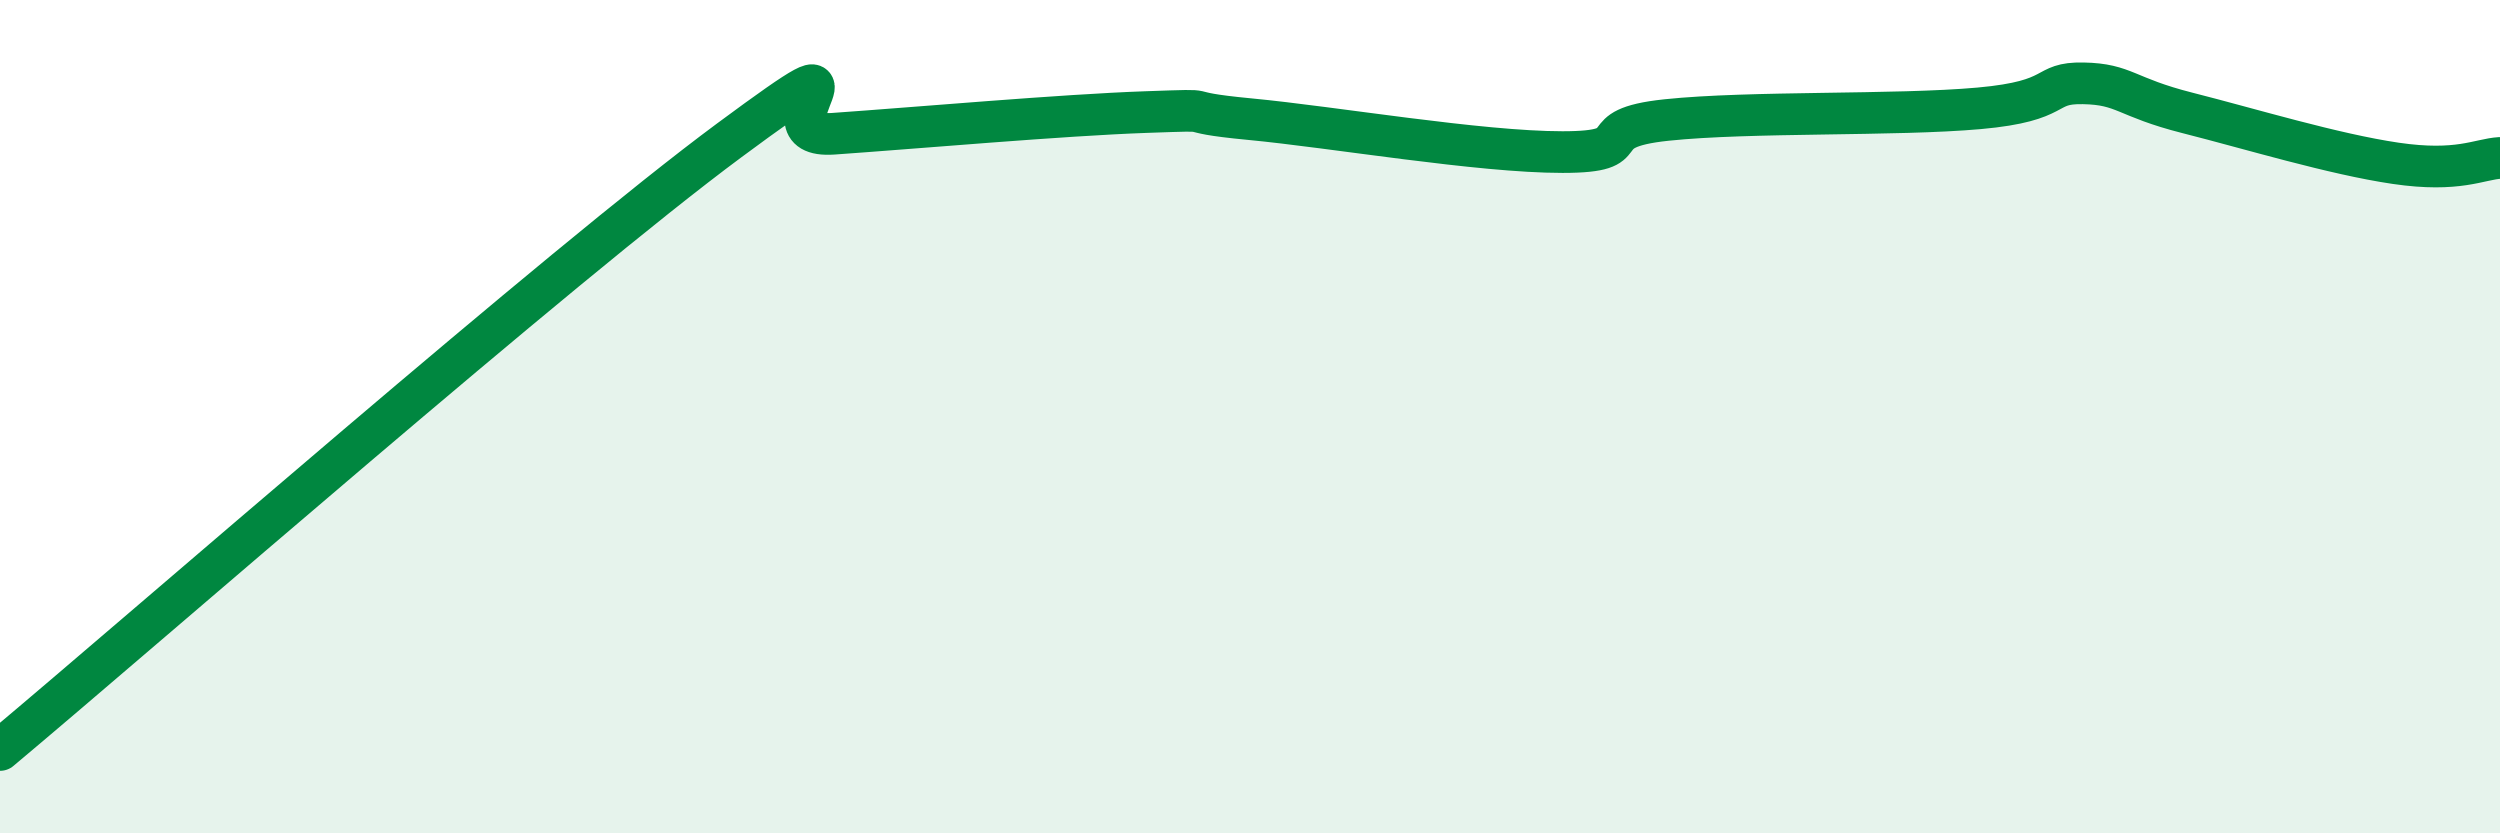
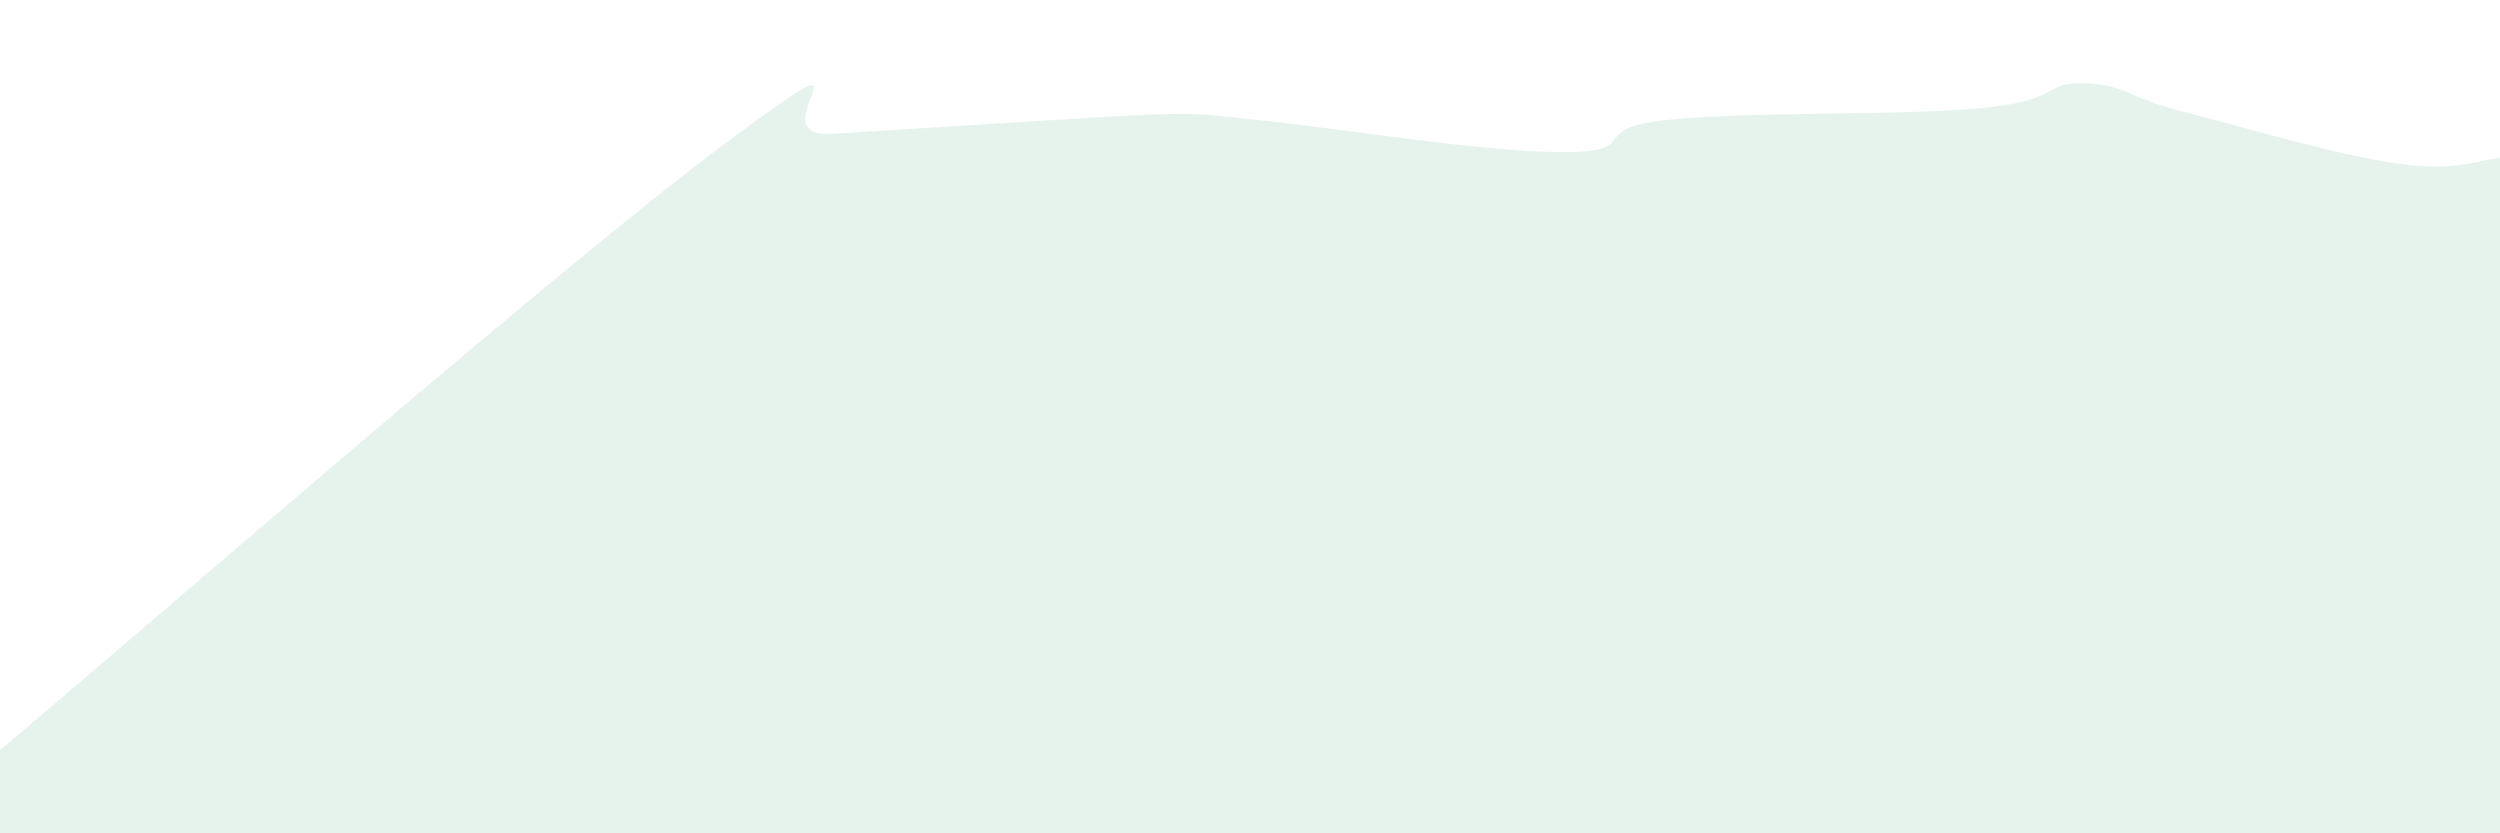
<svg xmlns="http://www.w3.org/2000/svg" width="60" height="20" viewBox="0 0 60 20">
-   <path d="M 0,18 C 3.5,15.07 13.5,6.33 17.5,3.37 C 21.5,0.41 18,3.35 20,3.21 C 22,3.07 25.5,2.76 27.5,2.69 C 29.5,2.62 28,2.67 30,2.86 C 32,3.05 35.5,3.65 37.5,3.65 C 39.5,3.65 38,3.09 40,2.88 C 42,2.67 45.5,2.78 47.5,2.6 C 49.5,2.42 49,1.98 50,2 C 51,2.02 51,2.33 52.5,2.71 C 54,3.09 56,3.7 57.5,3.92 C 59,4.14 59.5,3.82 60,3.79L60 20L0 20Z" fill="#008740" opacity="0.1" stroke-linecap="round" stroke-linejoin="round" />
-   <path d="M 0,18 C 3.5,15.07 13.5,6.33 17.5,3.37 C 21.5,0.41 18,3.35 20,3.21 C 22,3.07 25.5,2.76 27.5,2.69 C 29.5,2.62 28,2.67 30,2.86 C 32,3.05 35.5,3.65 37.5,3.65 C 39.5,3.65 38,3.09 40,2.88 C 42,2.67 45.5,2.78 47.5,2.6 C 49.5,2.42 49,1.98 50,2 C 51,2.02 51,2.33 52.5,2.71 C 54,3.09 56,3.7 57.5,3.92 C 59,4.14 59.5,3.82 60,3.79" stroke="#008740" stroke-width="1" fill="none" stroke-linecap="round" stroke-linejoin="round" />
+   <path d="M 0,18 C 3.5,15.07 13.5,6.33 17.5,3.37 C 21.5,0.41 18,3.35 20,3.21 C 29.5,2.62 28,2.67 30,2.86 C 32,3.05 35.5,3.65 37.5,3.65 C 39.5,3.65 38,3.09 40,2.88 C 42,2.67 45.5,2.78 47.5,2.6 C 49.5,2.42 49,1.98 50,2 C 51,2.02 51,2.33 52.5,2.71 C 54,3.09 56,3.7 57.5,3.92 C 59,4.14 59.5,3.82 60,3.79L60 20L0 20Z" fill="#008740" opacity="0.1" stroke-linecap="round" stroke-linejoin="round" />
</svg>